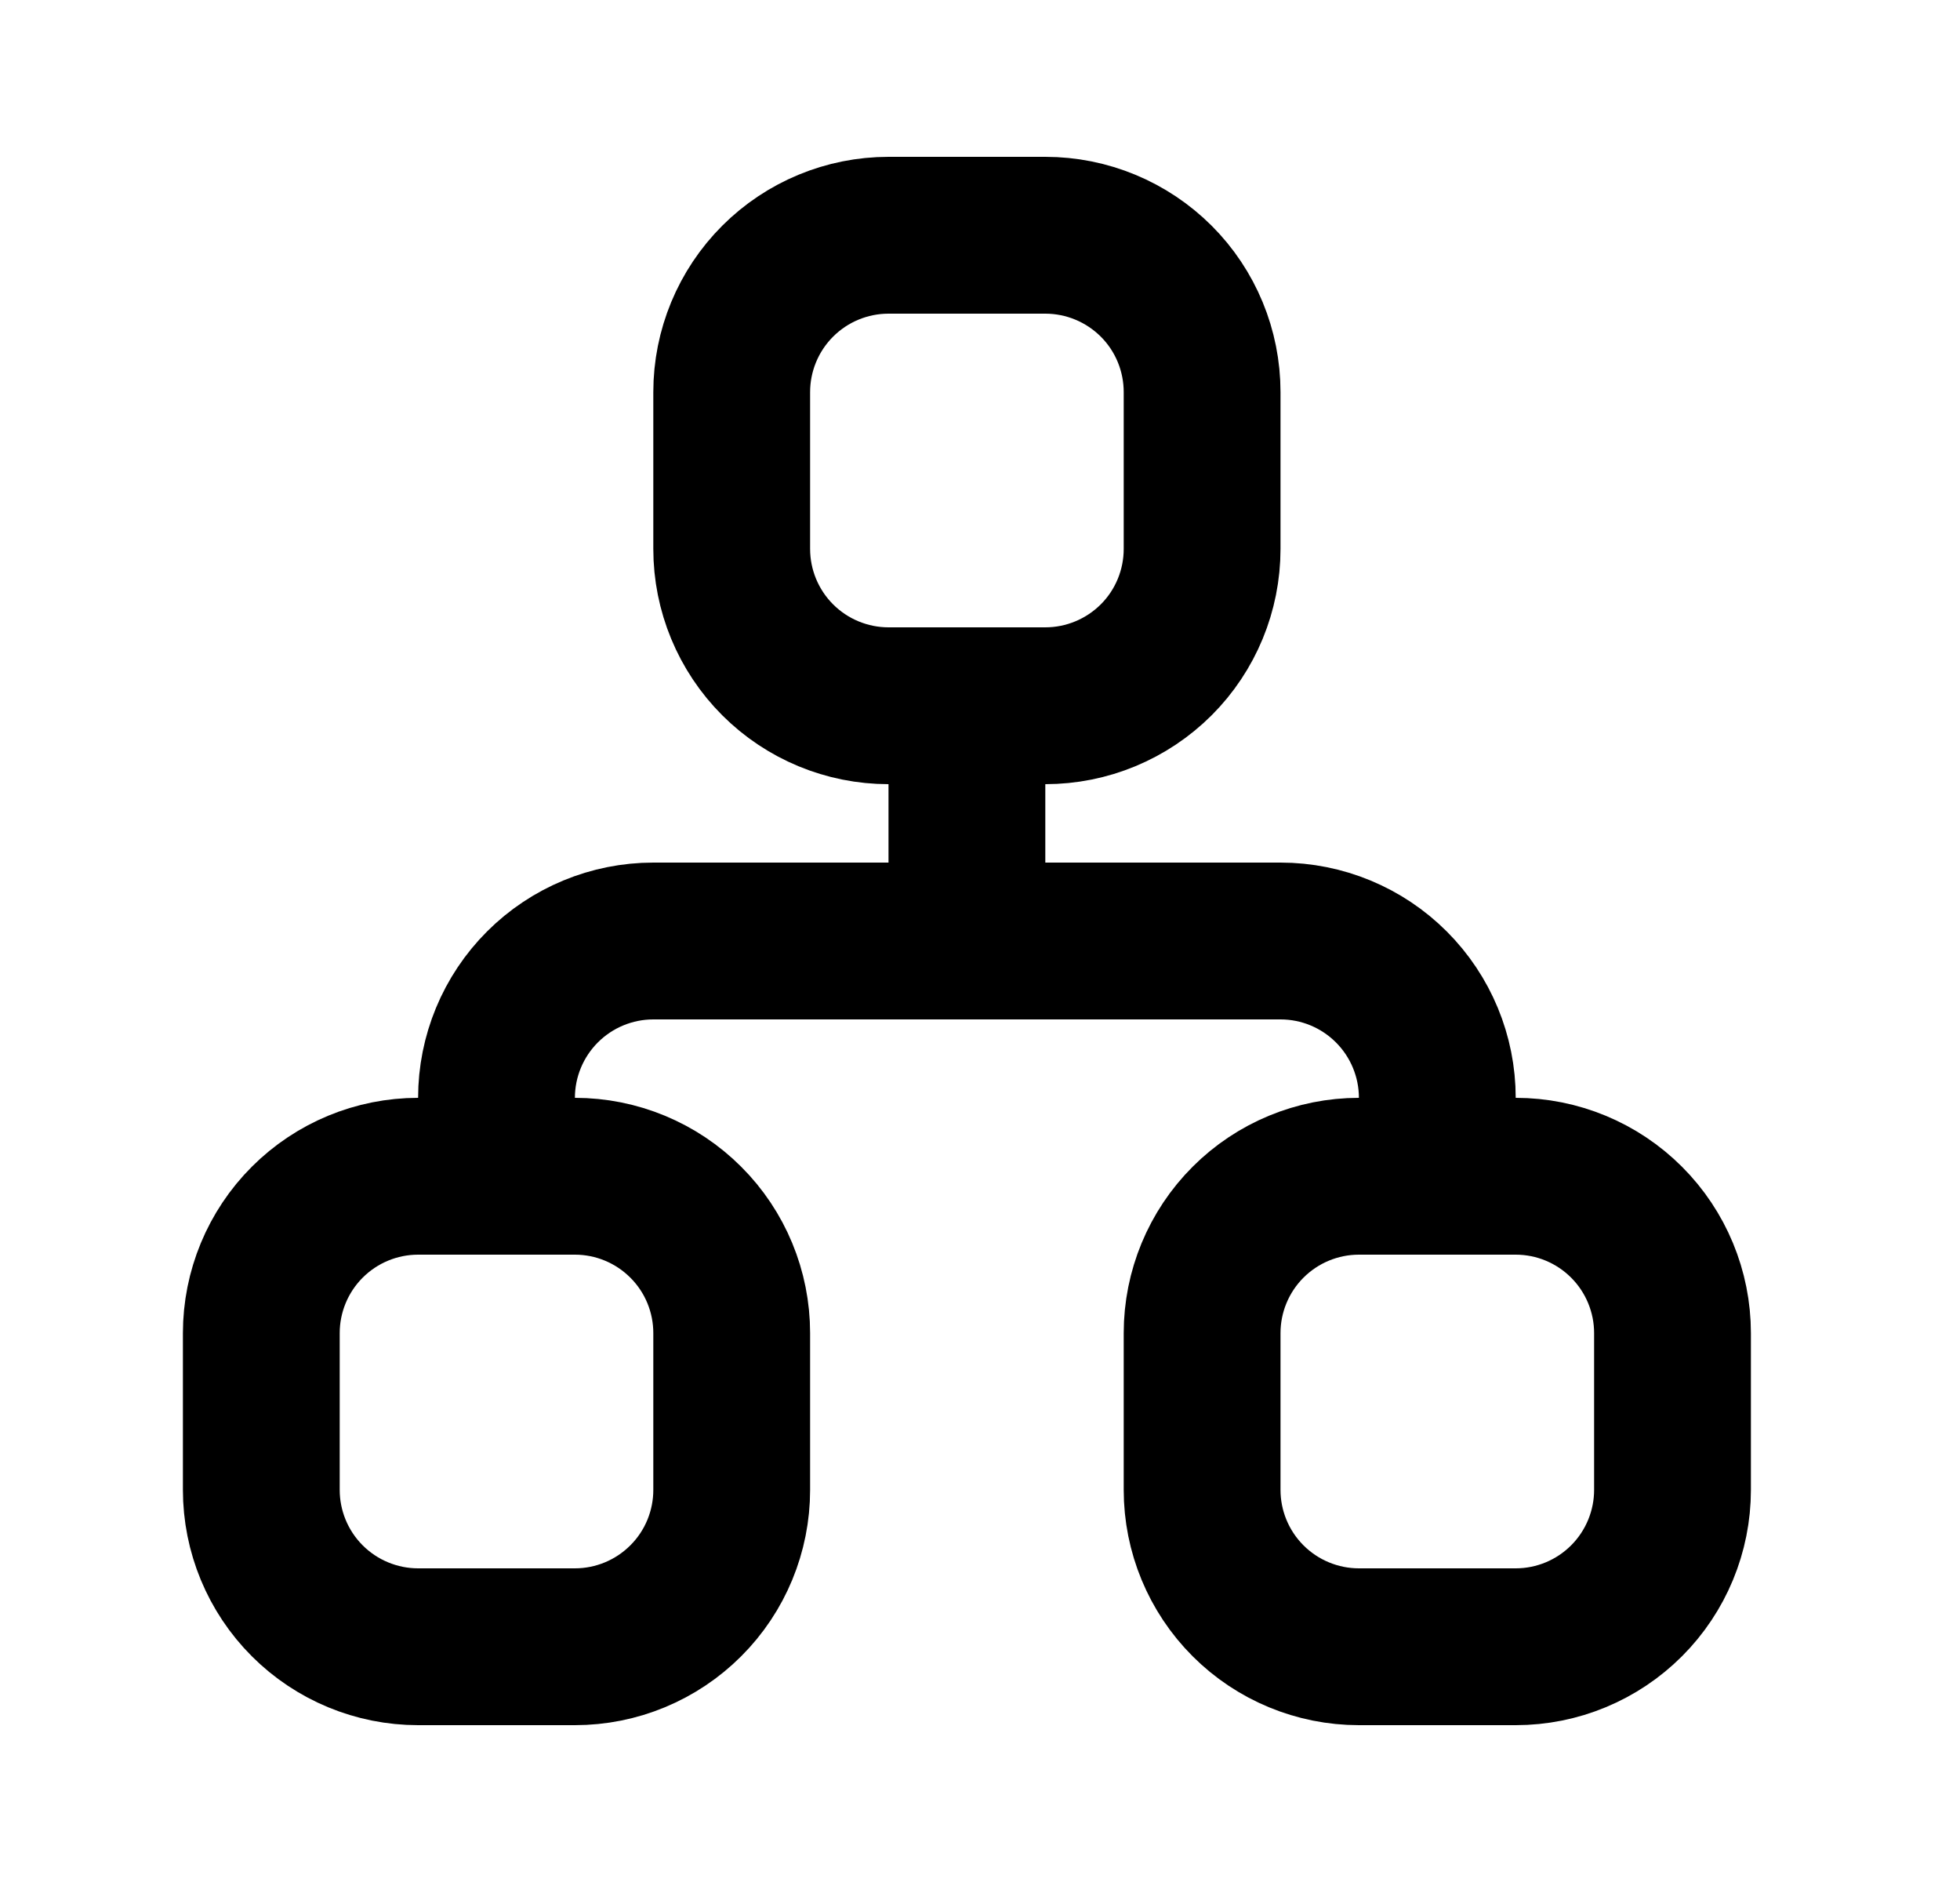
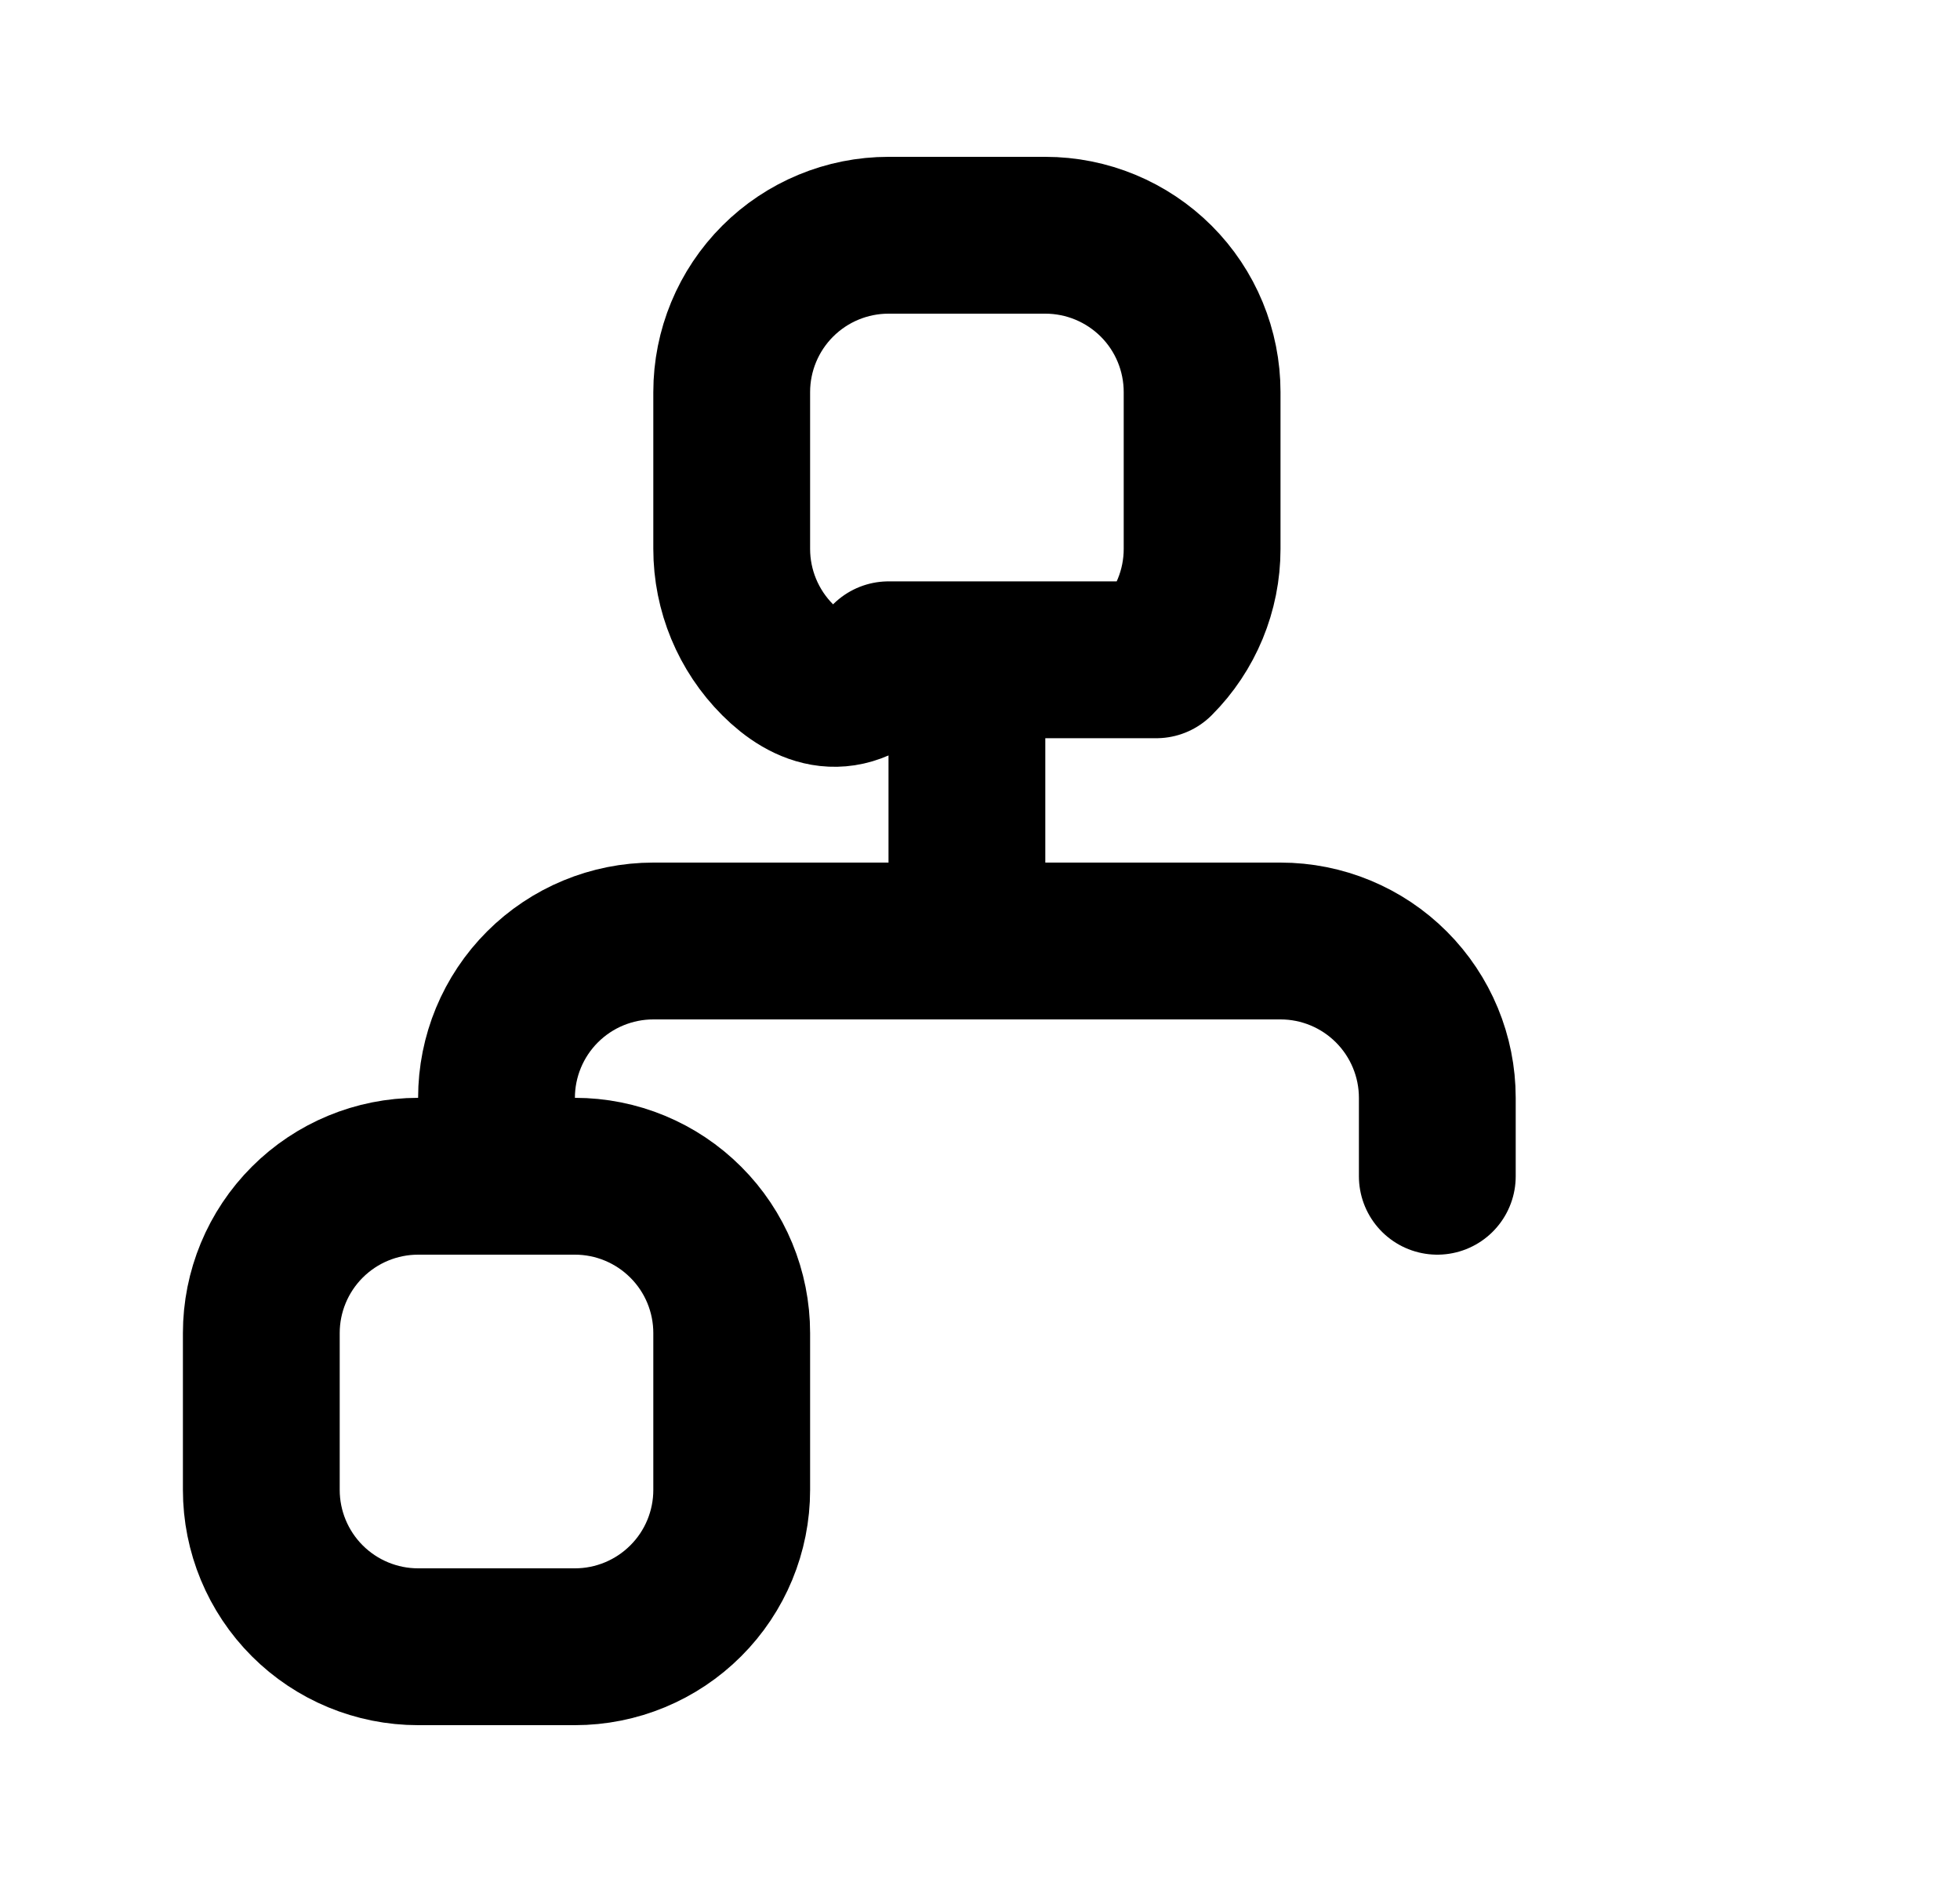
<svg xmlns="http://www.w3.org/2000/svg" width="25" height="24" viewBox="0 0 25 24" fill="none">
  <g clip-path="url(#clip0_114_193)">
    <path d="M3.333 17C3.333 16.47 3.544 15.961 3.919 15.586C4.294 15.211 4.803 15 5.333 15H7.333C7.864 15 8.372 15.211 8.747 15.586C9.123 15.961 9.333 16.47 9.333 17V19C9.333 19.53 9.123 20.039 8.747 20.414C8.372 20.789 7.864 21 7.333 21H5.333C4.803 21 4.294 20.789 3.919 20.414C3.544 20.039 3.333 19.53 3.333 19V17Z" stroke="black" stroke-width="2" stroke-linecap="round" stroke-linejoin="round" />
-     <path d="M15.333 17C15.333 16.47 15.544 15.961 15.919 15.586C16.294 15.211 16.803 15 17.333 15H19.333C19.864 15 20.372 15.211 20.747 15.586C21.122 15.961 21.333 16.47 21.333 17V19C21.333 19.53 21.122 20.039 20.747 20.414C20.372 20.789 19.864 21 19.333 21H17.333C16.803 21 16.294 20.789 15.919 20.414C15.544 20.039 15.333 19.53 15.333 19V17Z" stroke="black" stroke-width="2" stroke-linecap="round" stroke-linejoin="round" />
-     <path d="M9.333 5C9.333 4.47 9.544 3.961 9.919 3.586C10.294 3.211 10.803 3 11.333 3H13.333C13.864 3 14.372 3.211 14.748 3.586C15.123 3.961 15.333 4.47 15.333 5V7C15.333 7.53 15.123 8.039 14.748 8.414C14.372 8.789 13.864 9 13.333 9H11.333C10.803 9 10.294 8.789 9.919 8.414C9.544 8.039 9.333 7.53 9.333 7V5Z" stroke="black" stroke-width="2" stroke-linecap="round" stroke-linejoin="round" />
+     <path d="M9.333 5C9.333 4.47 9.544 3.961 9.919 3.586C10.294 3.211 10.803 3 11.333 3H13.333C13.864 3 14.372 3.211 14.748 3.586C15.123 3.961 15.333 4.47 15.333 5V7C15.333 7.53 15.123 8.039 14.748 8.414H11.333C10.803 9 10.294 8.789 9.919 8.414C9.544 8.039 9.333 7.53 9.333 7V5Z" stroke="black" stroke-width="2" stroke-linecap="round" stroke-linejoin="round" />
    <path d="M6.333 15V14C6.333 13.47 6.544 12.961 6.919 12.586C7.294 12.211 7.803 12 8.333 12H16.333C16.864 12 17.372 12.211 17.747 12.586C18.122 12.961 18.333 13.47 18.333 14V15" stroke="black" stroke-width="2" stroke-linecap="round" stroke-linejoin="round" />
    <path d="M12.333 9V12" stroke="black" stroke-width="2" stroke-linecap="round" stroke-linejoin="round" />
  </g>
  <defs>
    <clipPath id="clip0_114_193">
      <rect width="24" height="24" fill="white" transform="translate(0.333)" />
    </clipPath>
  </defs>
</svg>